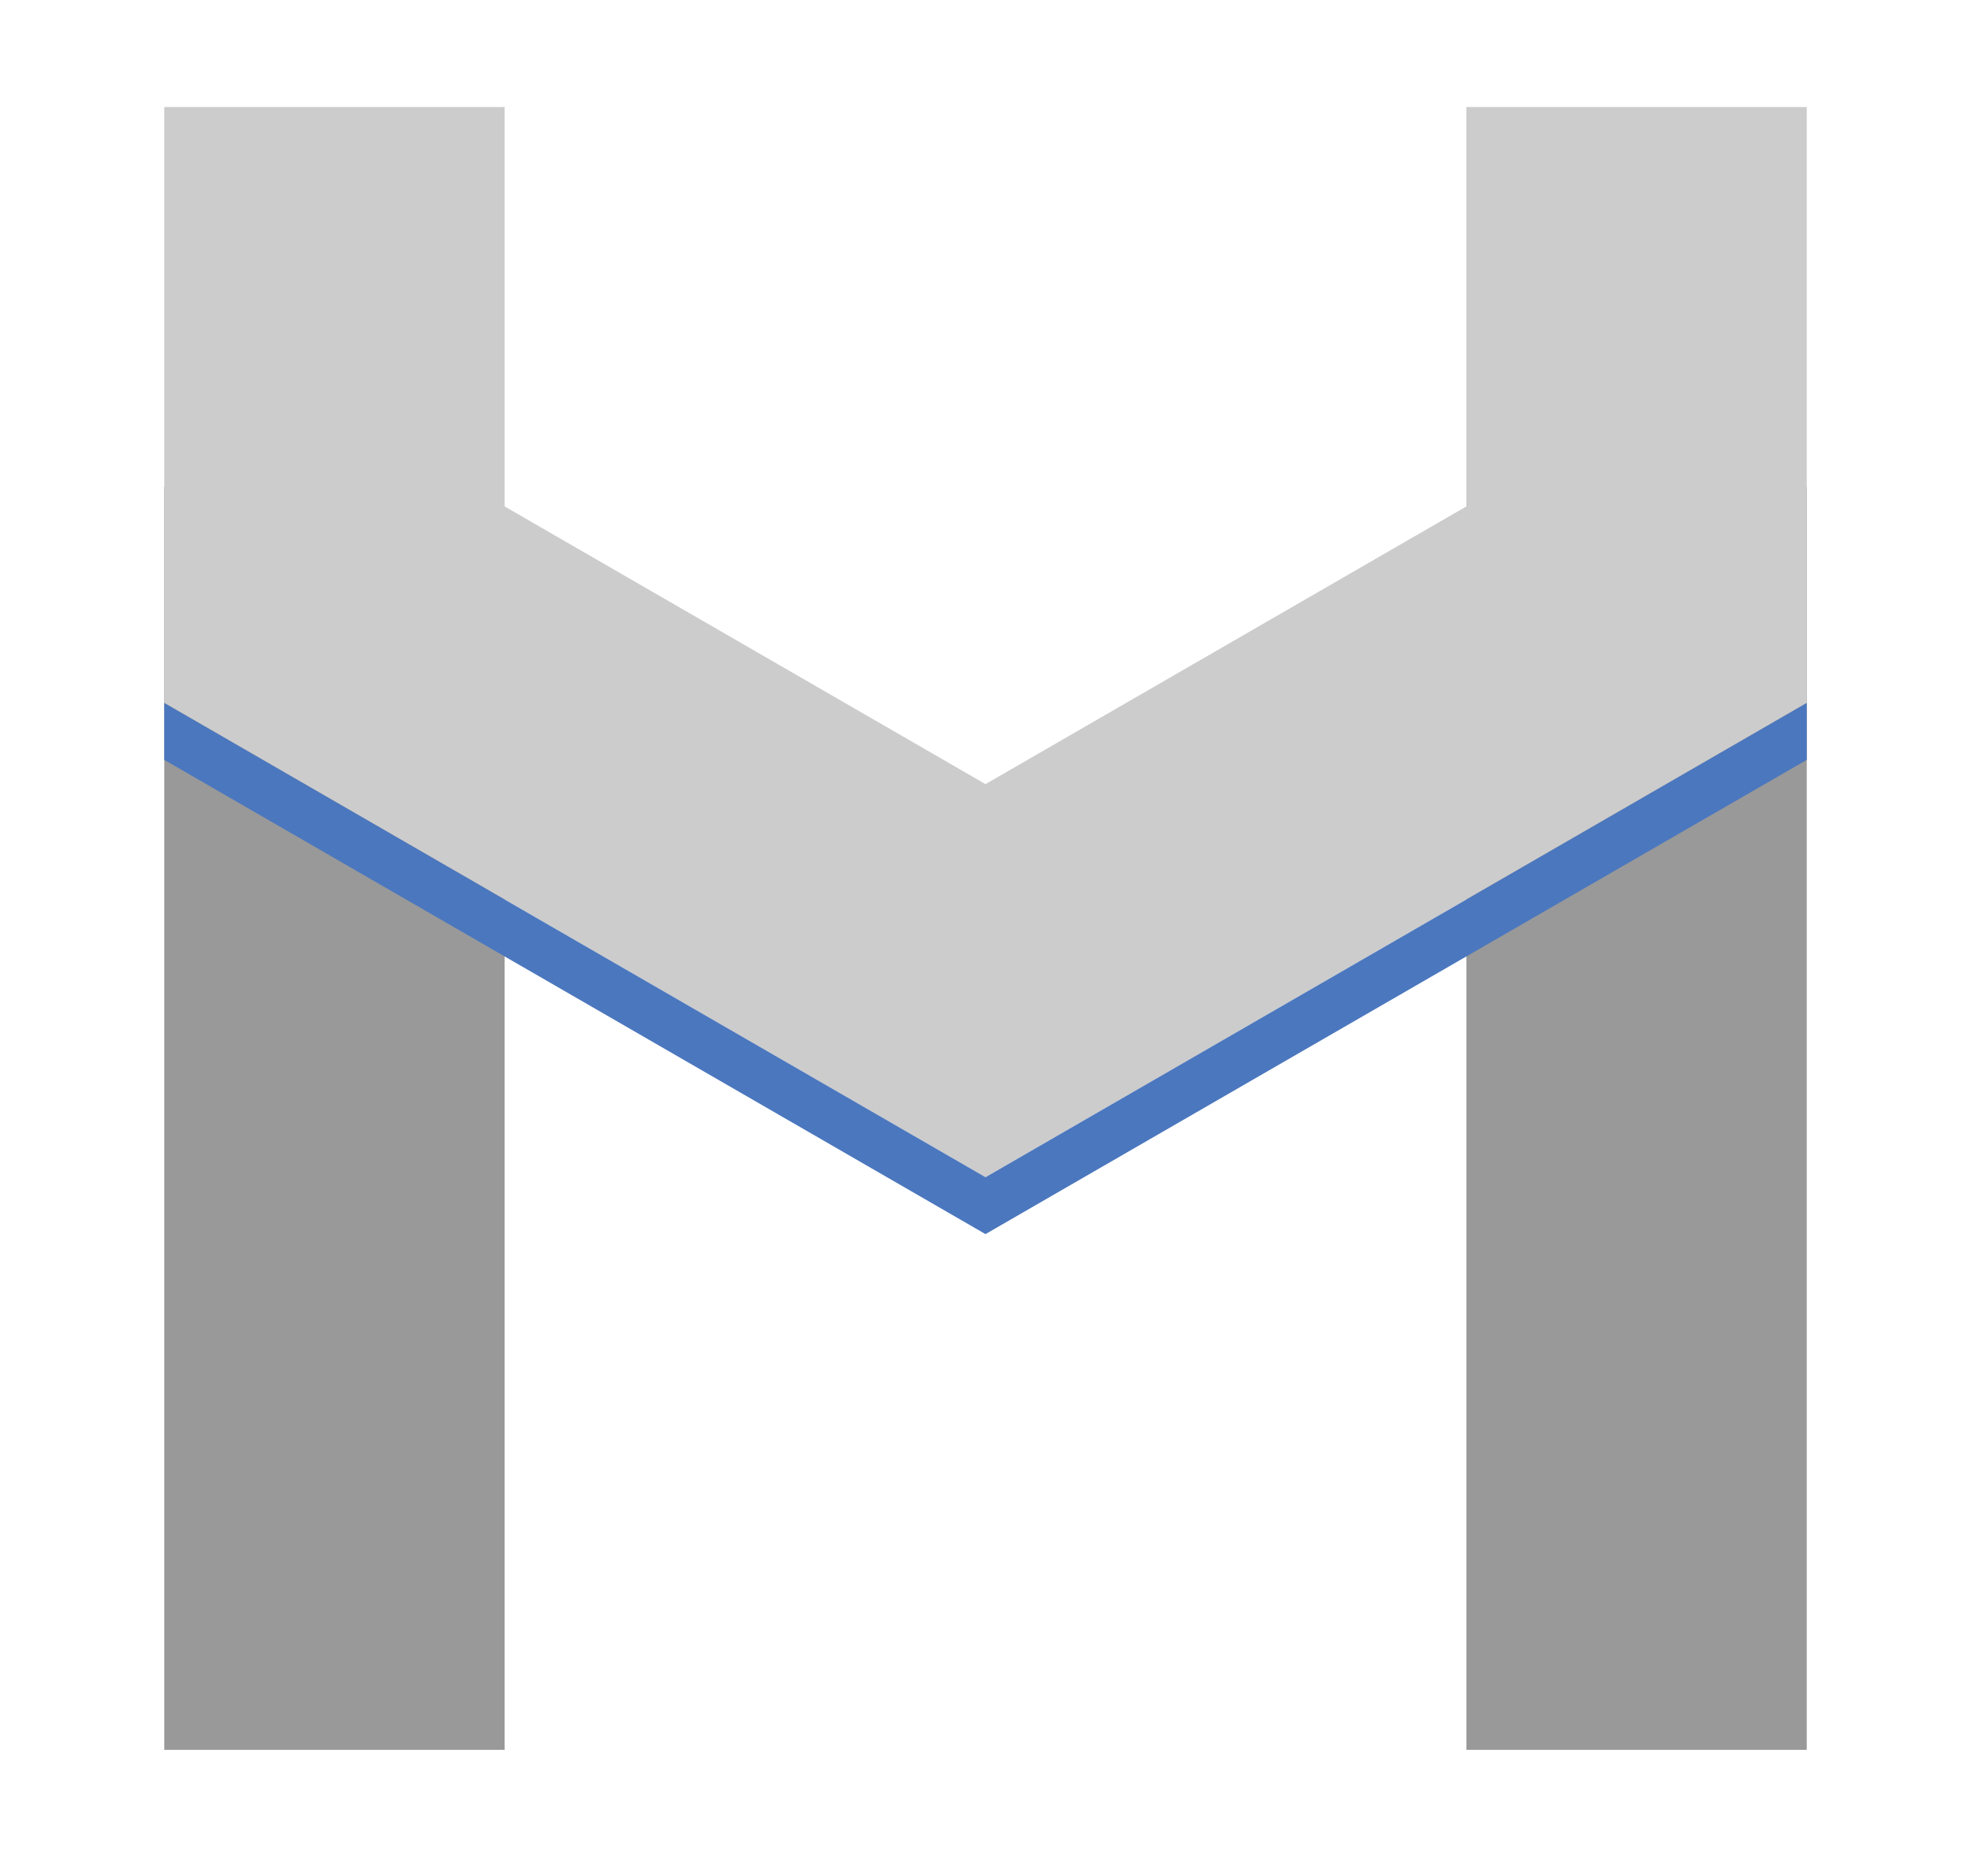
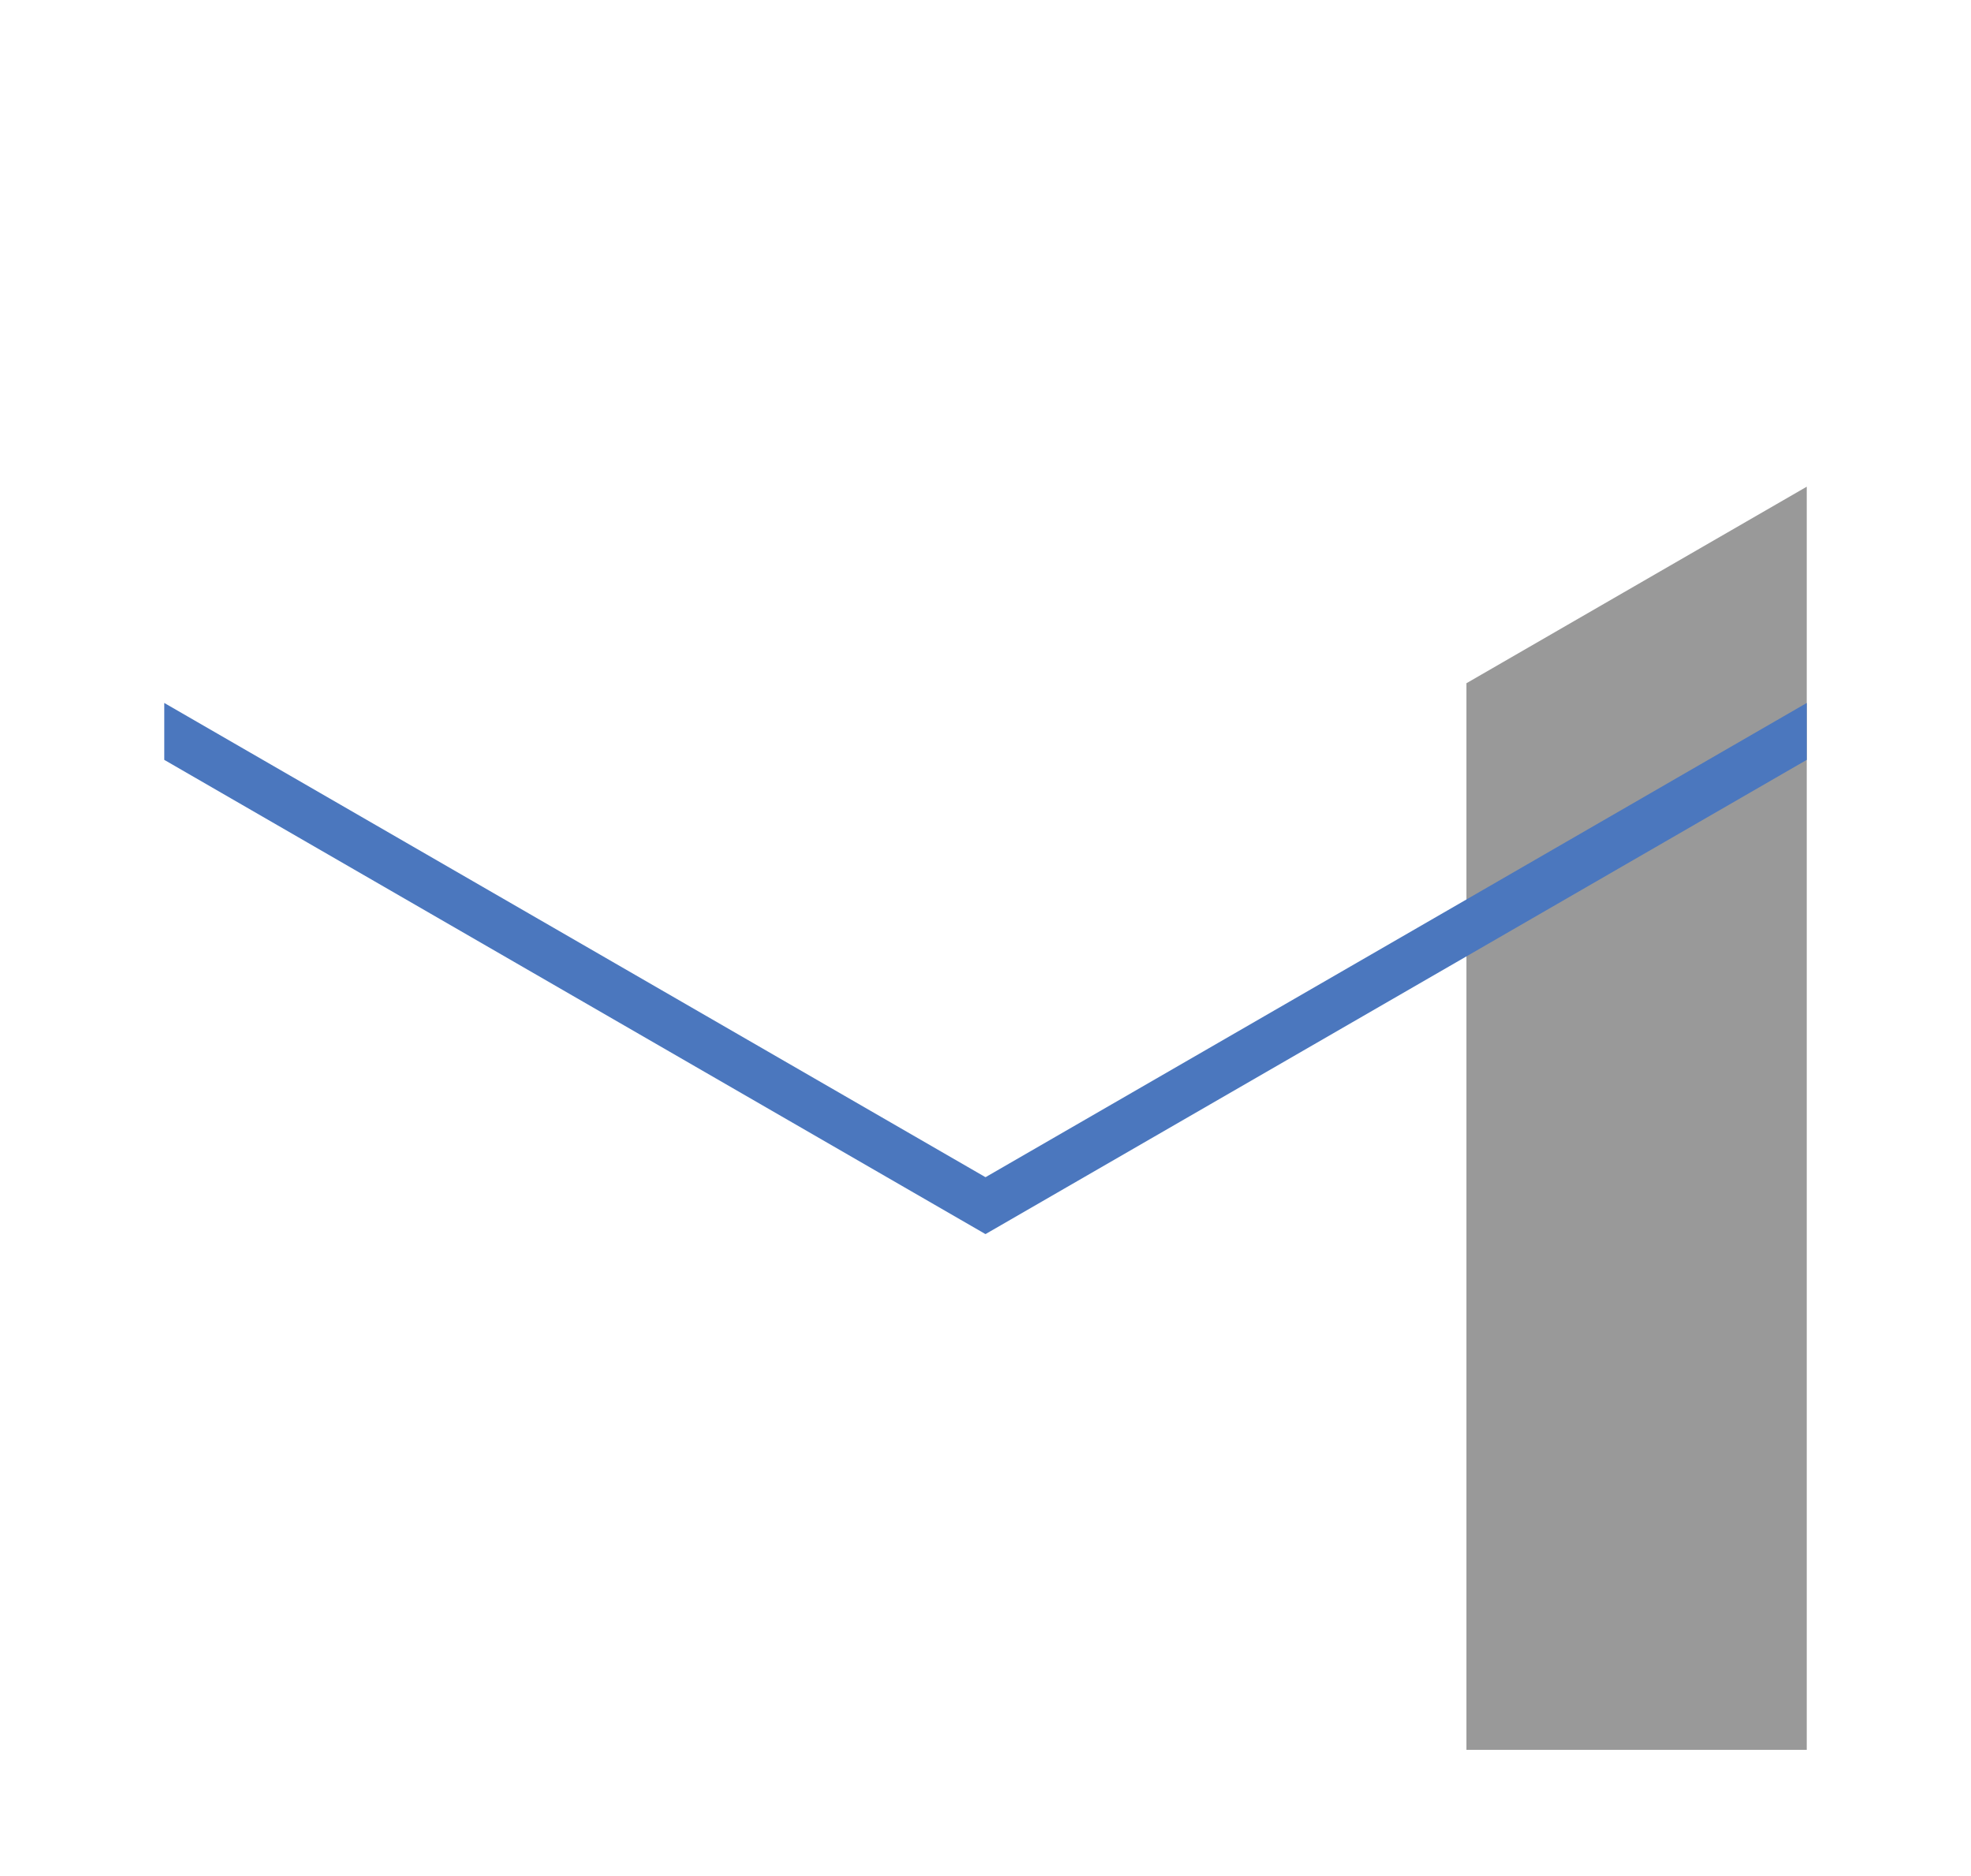
<svg xmlns="http://www.w3.org/2000/svg" viewBox="0 0 103.923 98.9">
  <defs>
    <filter id="d" color-interpolation-filters="sRGB">
      <feColorMatrix values="0.21 0.72 0.072 0 0 0.21 0.72 0.072 0 0 0.21 0.72 0.072 0 0 0 0 0 1 0" />
    </filter>
    <filter id="c" color-interpolation-filters="sRGB">
      <feColorMatrix values="0.21 0.72 0.072 0 0 0.21 0.72 0.072 0 0 0.21 0.72 0.072 0 0 0 0 0 1 0" />
    </filter>
    <filter id="b" color-interpolation-filters="sRGB">
      <feColorMatrix values="0.21 0.72 0.072 0 0 0.21 0.72 0.072 0 0 0.21 0.72 0.072 0 0 0 0 0 1 0" />
    </filter>
    <filter id="a" color-interpolation-filters="sRGB">
      <feColorMatrix values="0.21 0.72 0.072 0 0 0.21 0.72 0.072 0 0 0.21 0.72 0.072 0 0 0 0 0 1 0" />
    </filter>
  </defs>
-   <path d="M38.342 86.479v66.586h17.945V96.84z" fill="#999" fill-rule="evenodd" filter="url(#a)" transform="translate(-29.681 -60.823)" />
  <path d="M124.944 86.479v66.586H107V96.84z" fill="#999" fill-rule="evenodd" filter="url(#b)" transform="translate(-29.681 -60.823)" />
-   <path d="M38.342 66.465v31.414l43.3 25 43.302-25V66.465h-17.946v21.053l-25.355 14.64-25.356-14.64V66.465z" style="isolation:auto;mix-blend-mode:normal" color="#000" overflow="visible" fill="#ccc" fill-opacity=".996" filter="url(#c)" transform="translate(-29.681 -60.823)" />
  <path d="M38.342 100.879l43.3 25 43.302-25v-3l-43.301 25-43.301-25z" fill="#4b77be" fill-rule="evenodd" filter="url(#d)" transform="translate(-29.681 -60.823)" />
</svg>